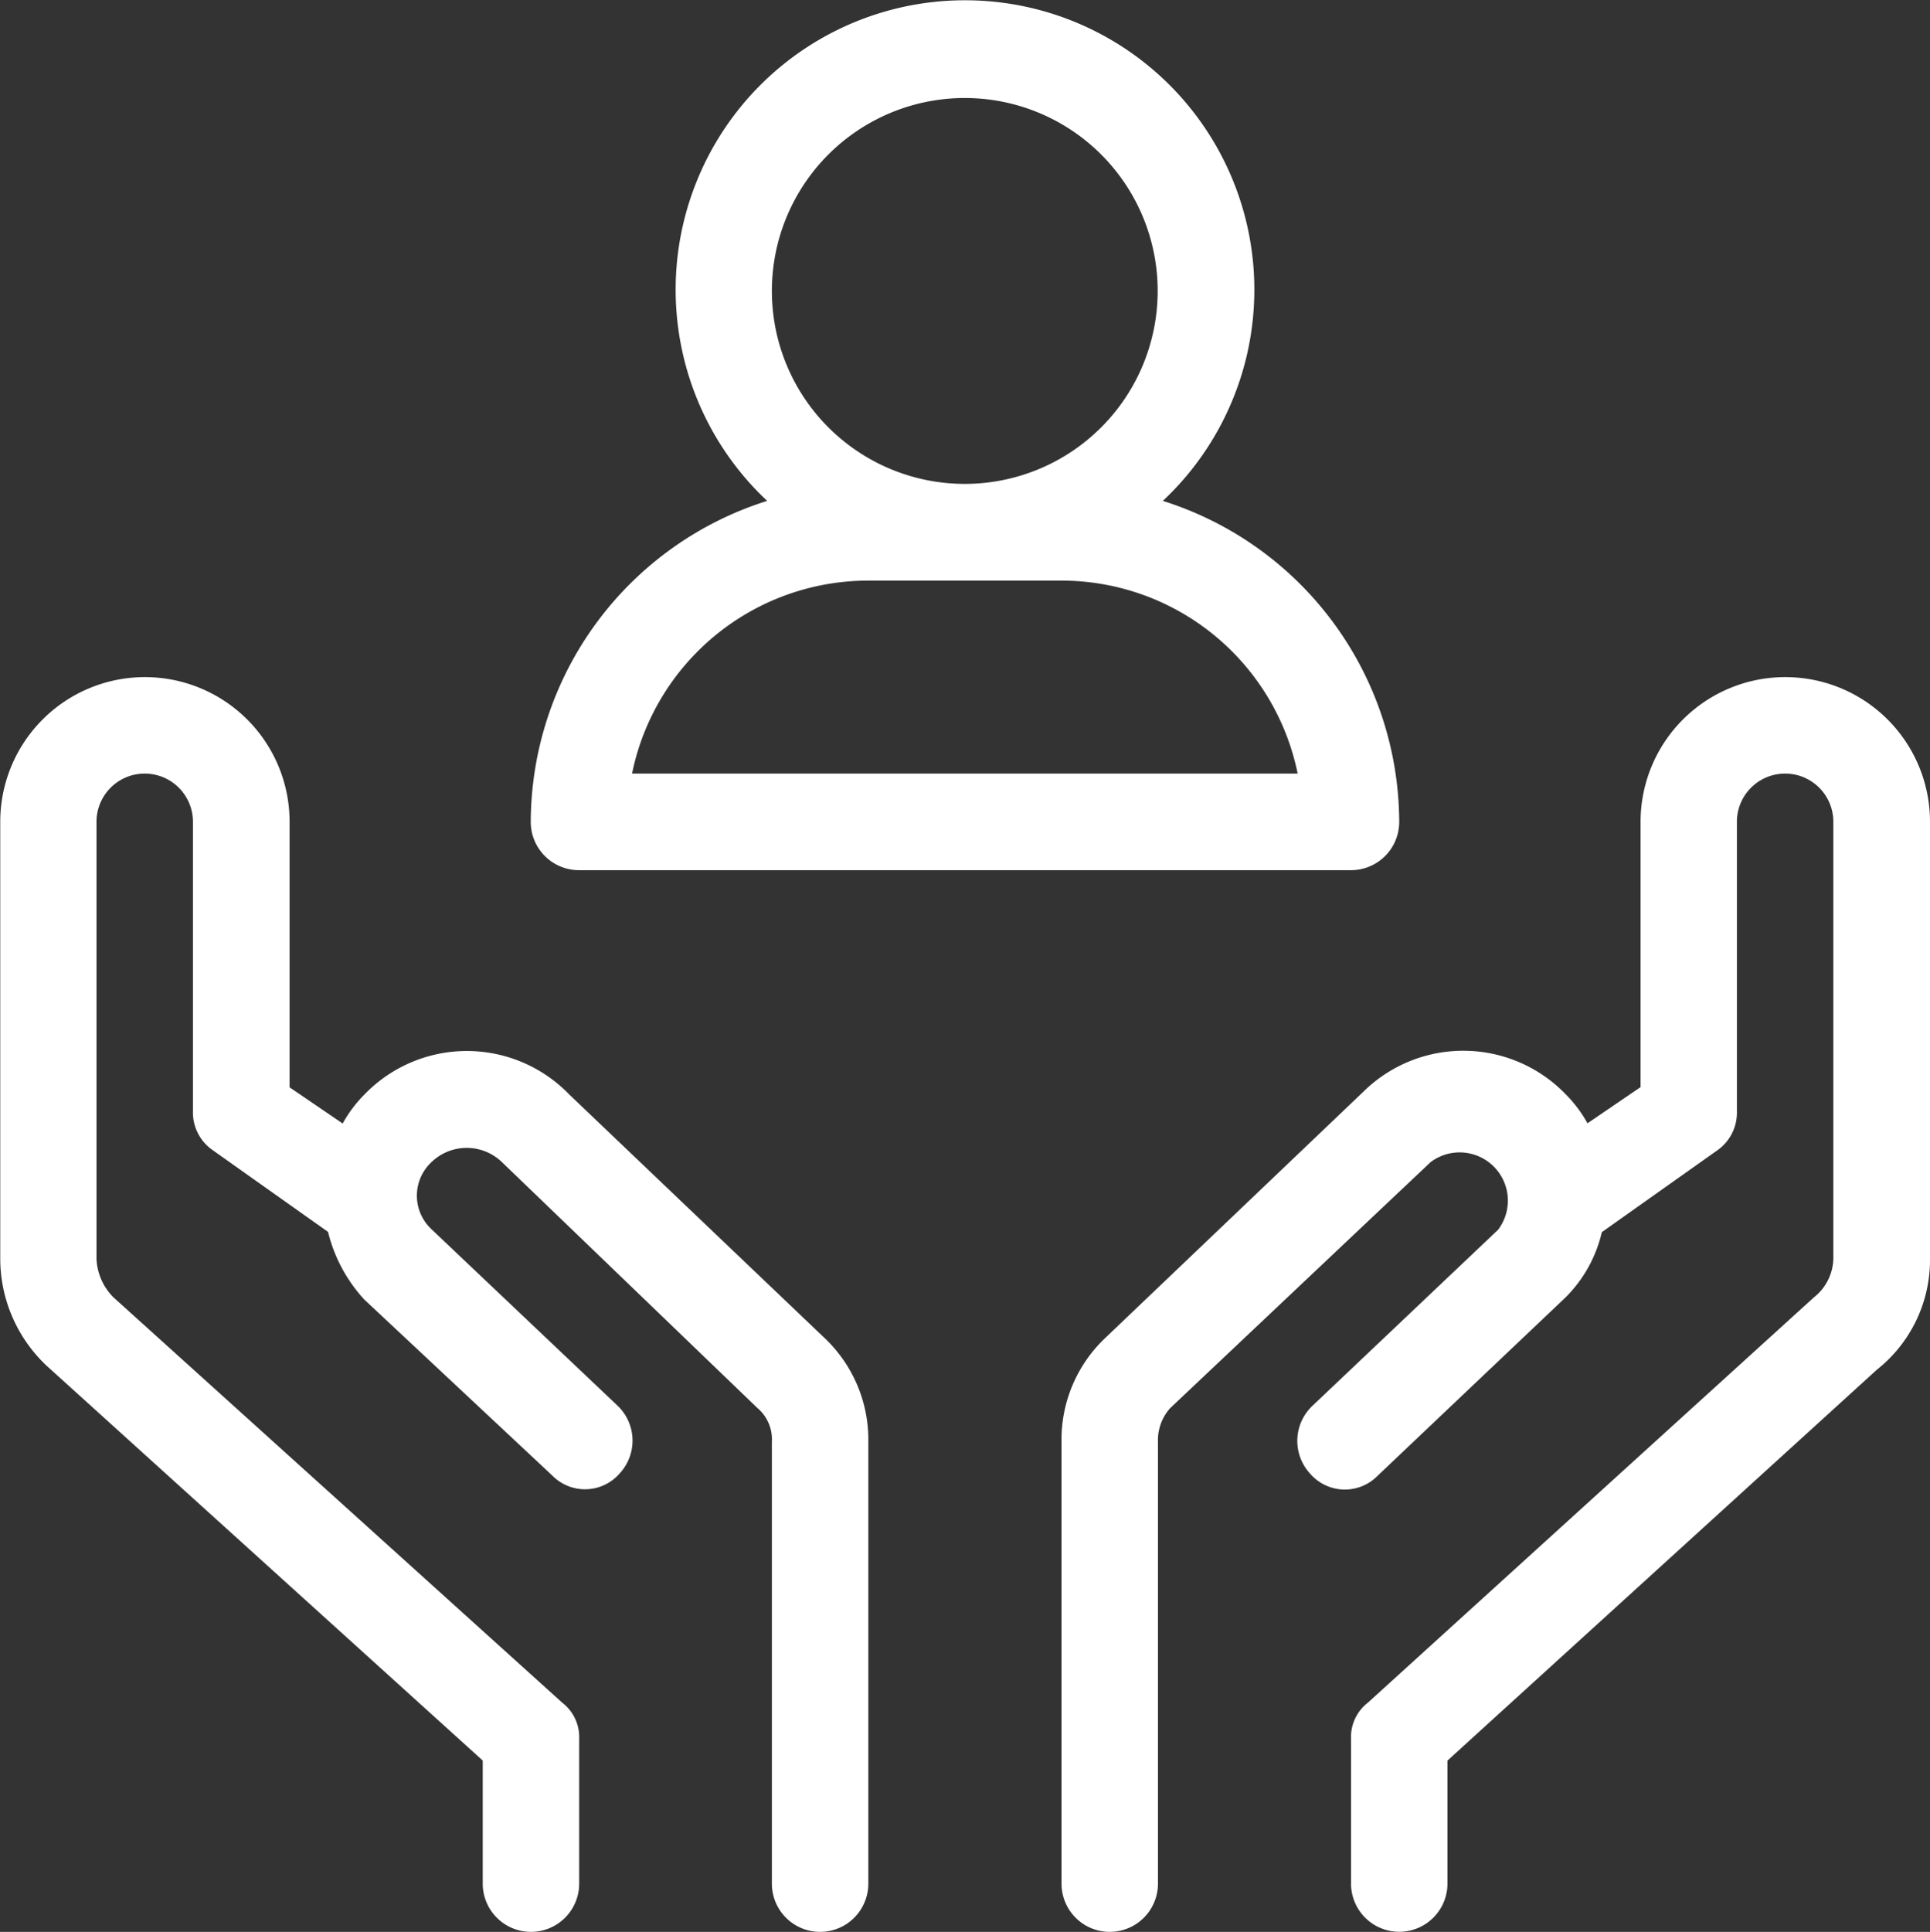
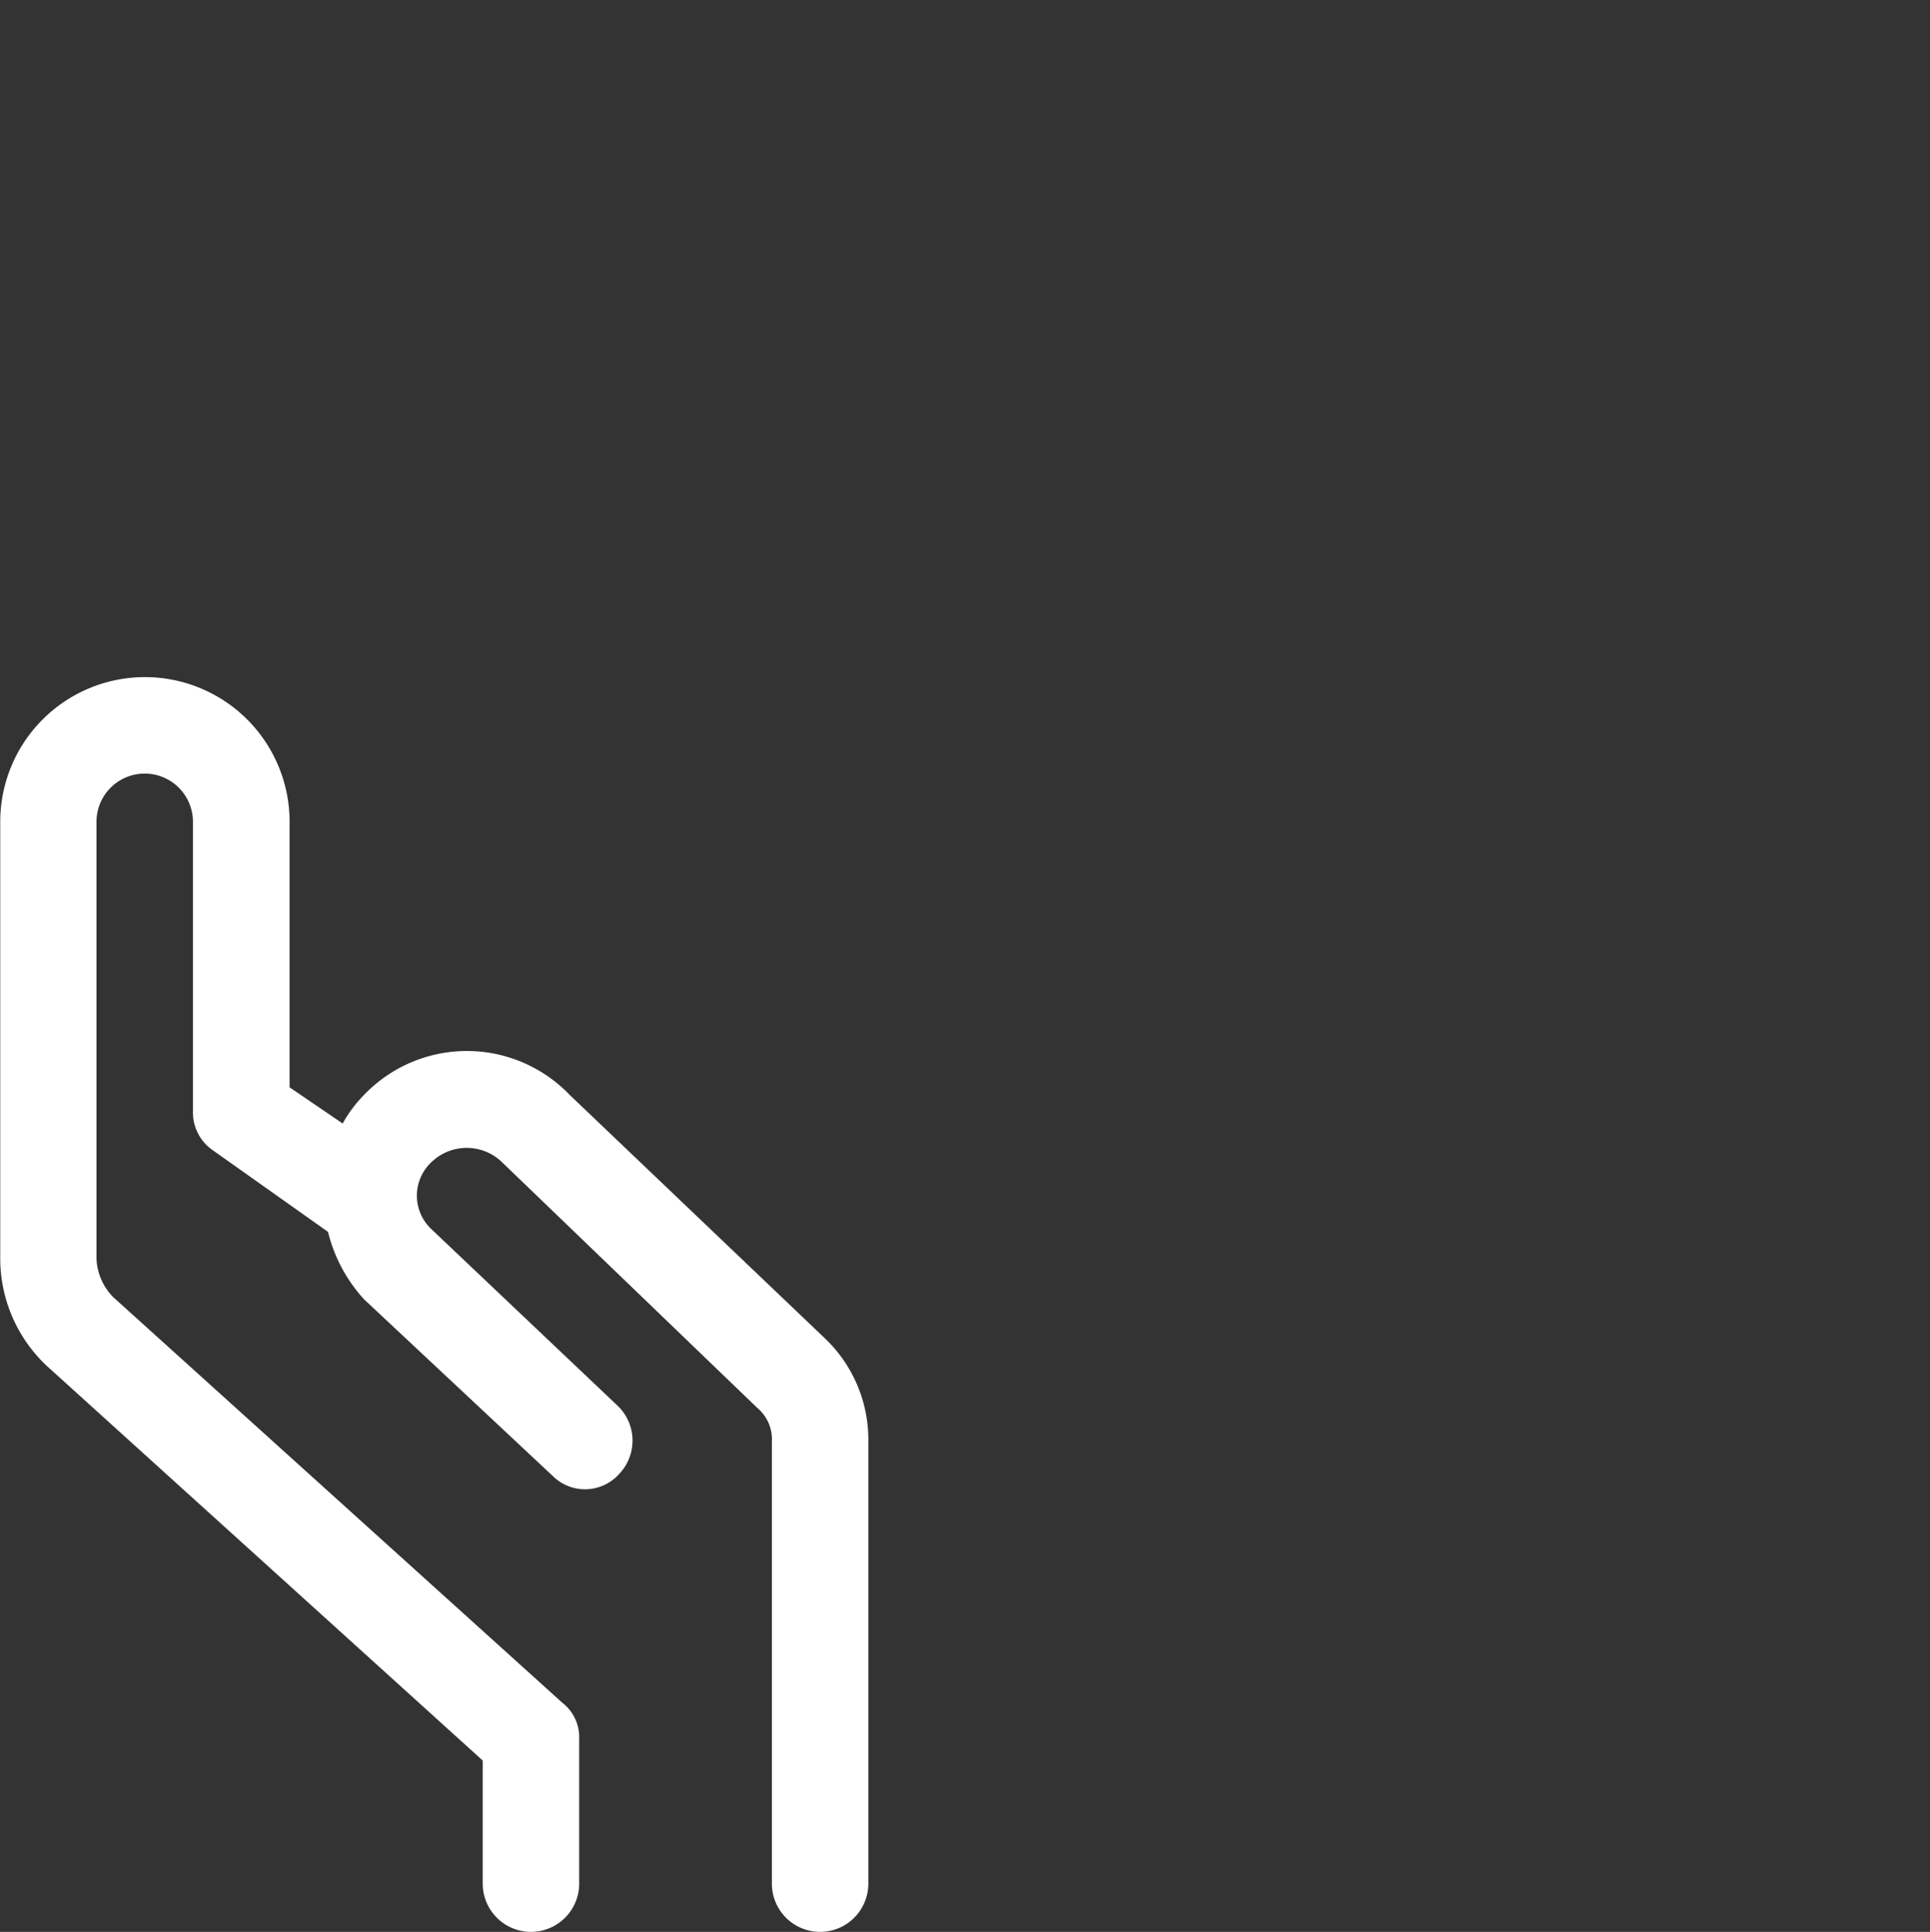
<svg xmlns="http://www.w3.org/2000/svg" width="48.025" height="48.061" viewBox="0 0 48.025 48.061">
  <rect x="0" y="0" width="48.025" height="48.061" fill="#333333" stroke="none" />
  <defs>
    <style>
      .cls-1 {
        fill: #fff;
      }
    </style>
  </defs>
  <g id="support_hand_care_charity" data-name="support, hand, care, charity" transform="translate(-8 -7.939)">
    <path id="Path_482" data-name="Path 482" class="cls-1" d="M22.167,46.385a3.542,3.542,0,0,0-5.1,0,3.242,3.242,0,0,0-.54.72l-1.321-.9V39.6a3.6,3.6,0,1,0-7.2,0V50.467a3.662,3.662,0,0,0,1.261,2.761l10.745,9.725v3.062a1.2,1.2,0,1,0,2.4,0v-3.6a1.081,1.081,0,0,0-.42-.9L10.821,51.428a1.441,1.441,0,0,1-.42-.96V39.6a1.2,1.2,0,0,1,2.4,0v7.2a1.141,1.141,0,0,0,.48.96l2.881,2.041a3.842,3.842,0,0,0,.9,1.681l4.682,4.382a1.141,1.141,0,0,0,1.681-.06,1.2,1.2,0,0,0-.06-1.681l-4.622-4.382a1.141,1.141,0,0,1,0-1.681,1.261,1.261,0,0,1,1.741,0l6.363,6.123a1.021,1.021,0,0,1,.36.84V66.015a1.2,1.2,0,1,0,2.4,0V55.03a3.482,3.482,0,0,0-1.081-2.581Z" transform="translate(0 -11.216)" />
-     <path id="Path_483" data-name="Path 483" class="cls-1" d="M70.009,36a3.6,3.6,0,0,0-3.6,3.6v6.6l-1.321.9a3.242,3.242,0,0,0-.54-.72,3.542,3.542,0,0,0-5.043-.06L53.08,52.448A3.482,3.482,0,0,0,52,55.03V66.015a1.2,1.2,0,1,0,2.4,0V55.03a1.2,1.2,0,0,1,.3-.84l6.483-6.123a1.2,1.2,0,0,1,1.681,1.681l-4.622,4.382a1.2,1.2,0,0,0-.06,1.681,1.141,1.141,0,0,0,1.681.06l4.682-4.442a3.362,3.362,0,0,0,.9-1.621l2.881-2.041a1.141,1.141,0,0,0,.48-.96V39.6a1.2,1.2,0,0,1,2.4,0V50.467a1.261,1.261,0,0,1-.48.96L59.624,61.513a1.081,1.081,0,0,0-.42.9v3.6a1.2,1.2,0,1,0,2.4,0V62.954L72.29,53.229a3.482,3.482,0,0,0,1.321-2.761V39.6A3.6,3.6,0,0,0,70.009,36Z" transform="translate(-17.586 -11.216)" />
-     <path id="Path_484" data-name="Path 484" class="cls-1" d="M31.2,29.587H50.41a1.2,1.2,0,0,0,1.2-1.2A8.4,8.4,0,0,0,45.728,20.4a7.2,7.2,0,1,0-9.845,0A8.4,8.4,0,0,0,30,28.386,1.2,1.2,0,0,0,31.2,29.587Zm9.6-19.21a4.8,4.8,0,1,1-4.8,4.8A4.8,4.8,0,0,1,40.806,10.377ZM38.4,22.383h4.8a6,6,0,0,1,5.883,4.8H32.521a6,6,0,0,1,5.883-4.8Z" transform="translate(-8.793)" />
  </g>
</svg>